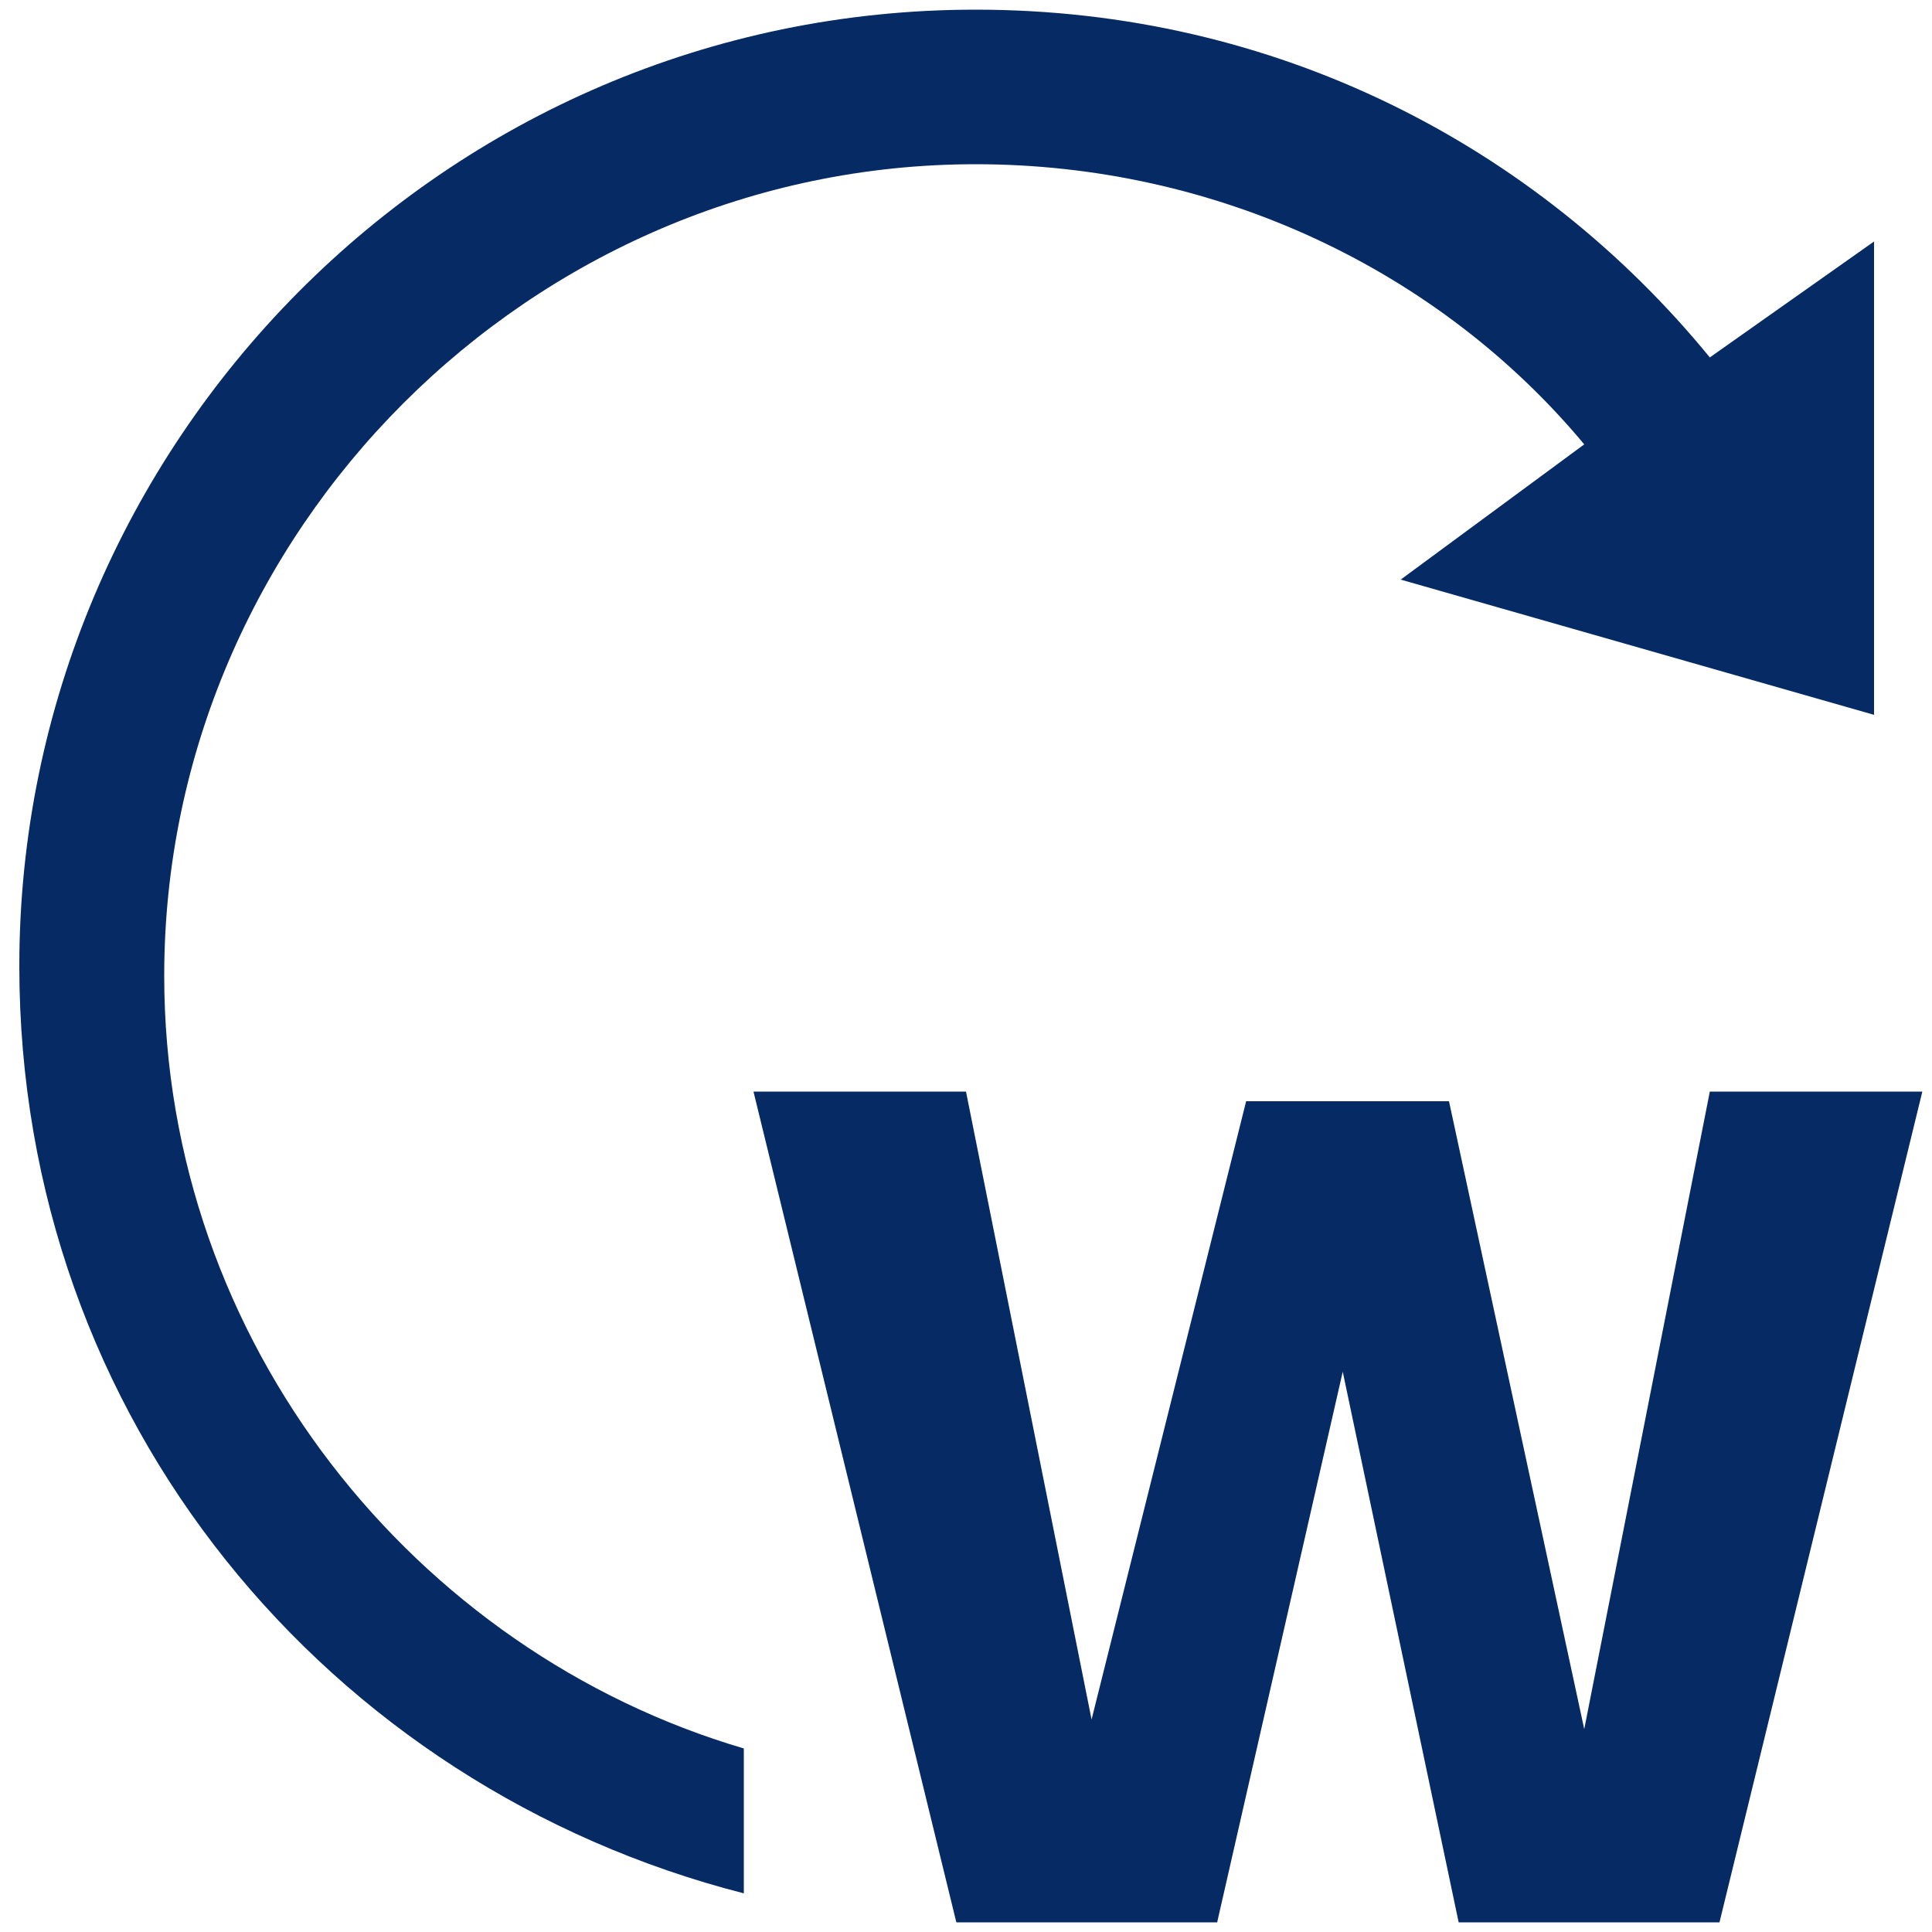
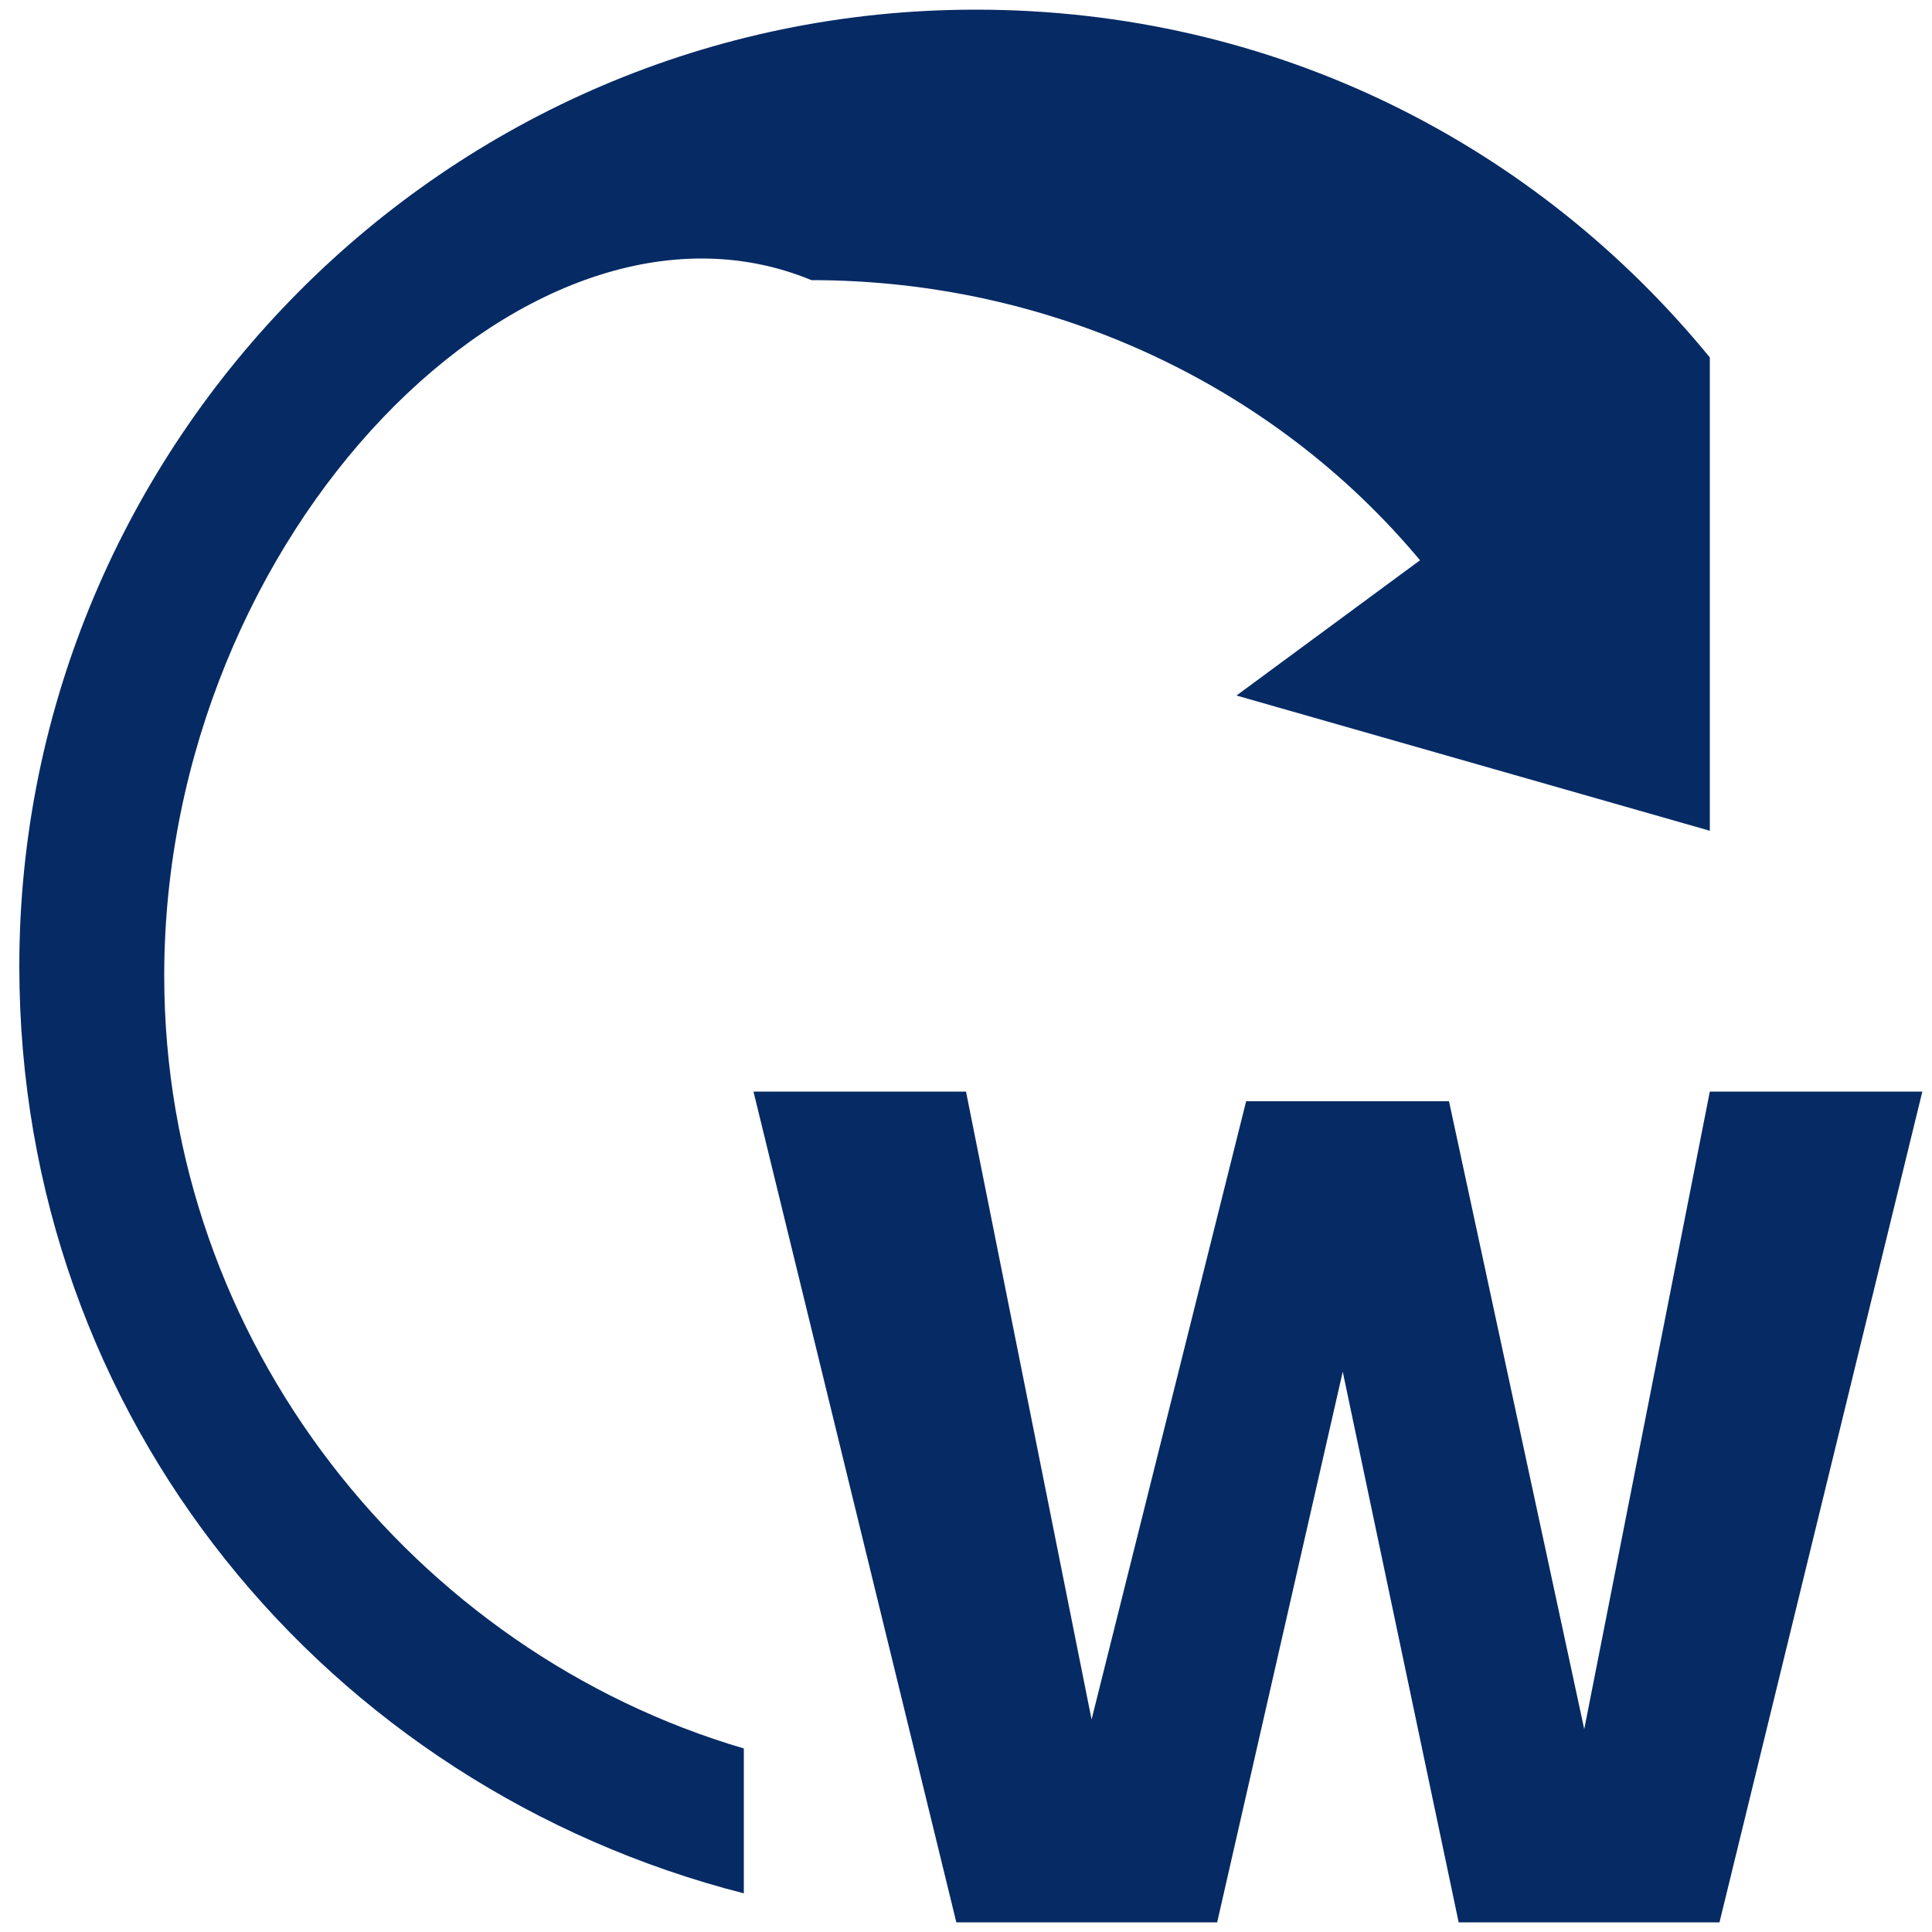
<svg xmlns="http://www.w3.org/2000/svg" id="Layer_1" version="1.1" viewBox="0 0 20 20">
-   <path d="M7.7,18.1v1.5C3.4,18.5.2,14.7.2,10,.2,4.6,4.6.1,10.1.1c3.1,0,5.8,1.4,7.6,3.6l1.7-1.2v4.9l-4.9-1.4,1.9-1.4c-1.5-1.8-3.8-2.9-6.3-2.9C5.5,1.7,1.7,5.5,1.7,10.1c0,3.8,2.6,7,6,8ZM17.7,11.3l-1.3,6.6-1.4-6.5h-2.1l-1.6,6.4-1.3-6.5h-2.2l2.1,8.6h2.7l1.3-5.7,1.2,5.7h2.7l2.1-8.6s-2.2,0-2.2,0Z" fill="#062a64" />
+   <path d="M7.7,18.1v1.5C3.4,18.5.2,14.7.2,10,.2,4.6,4.6.1,10.1.1c3.1,0,5.8,1.4,7.6,3.6v4.9l-4.9-1.4,1.9-1.4c-1.5-1.8-3.8-2.9-6.3-2.9C5.5,1.7,1.7,5.5,1.7,10.1c0,3.8,2.6,7,6,8ZM17.7,11.3l-1.3,6.6-1.4-6.5h-2.1l-1.6,6.4-1.3-6.5h-2.2l2.1,8.6h2.7l1.3-5.7,1.2,5.7h2.7l2.1-8.6s-2.2,0-2.2,0Z" fill="#062a64" />
</svg>